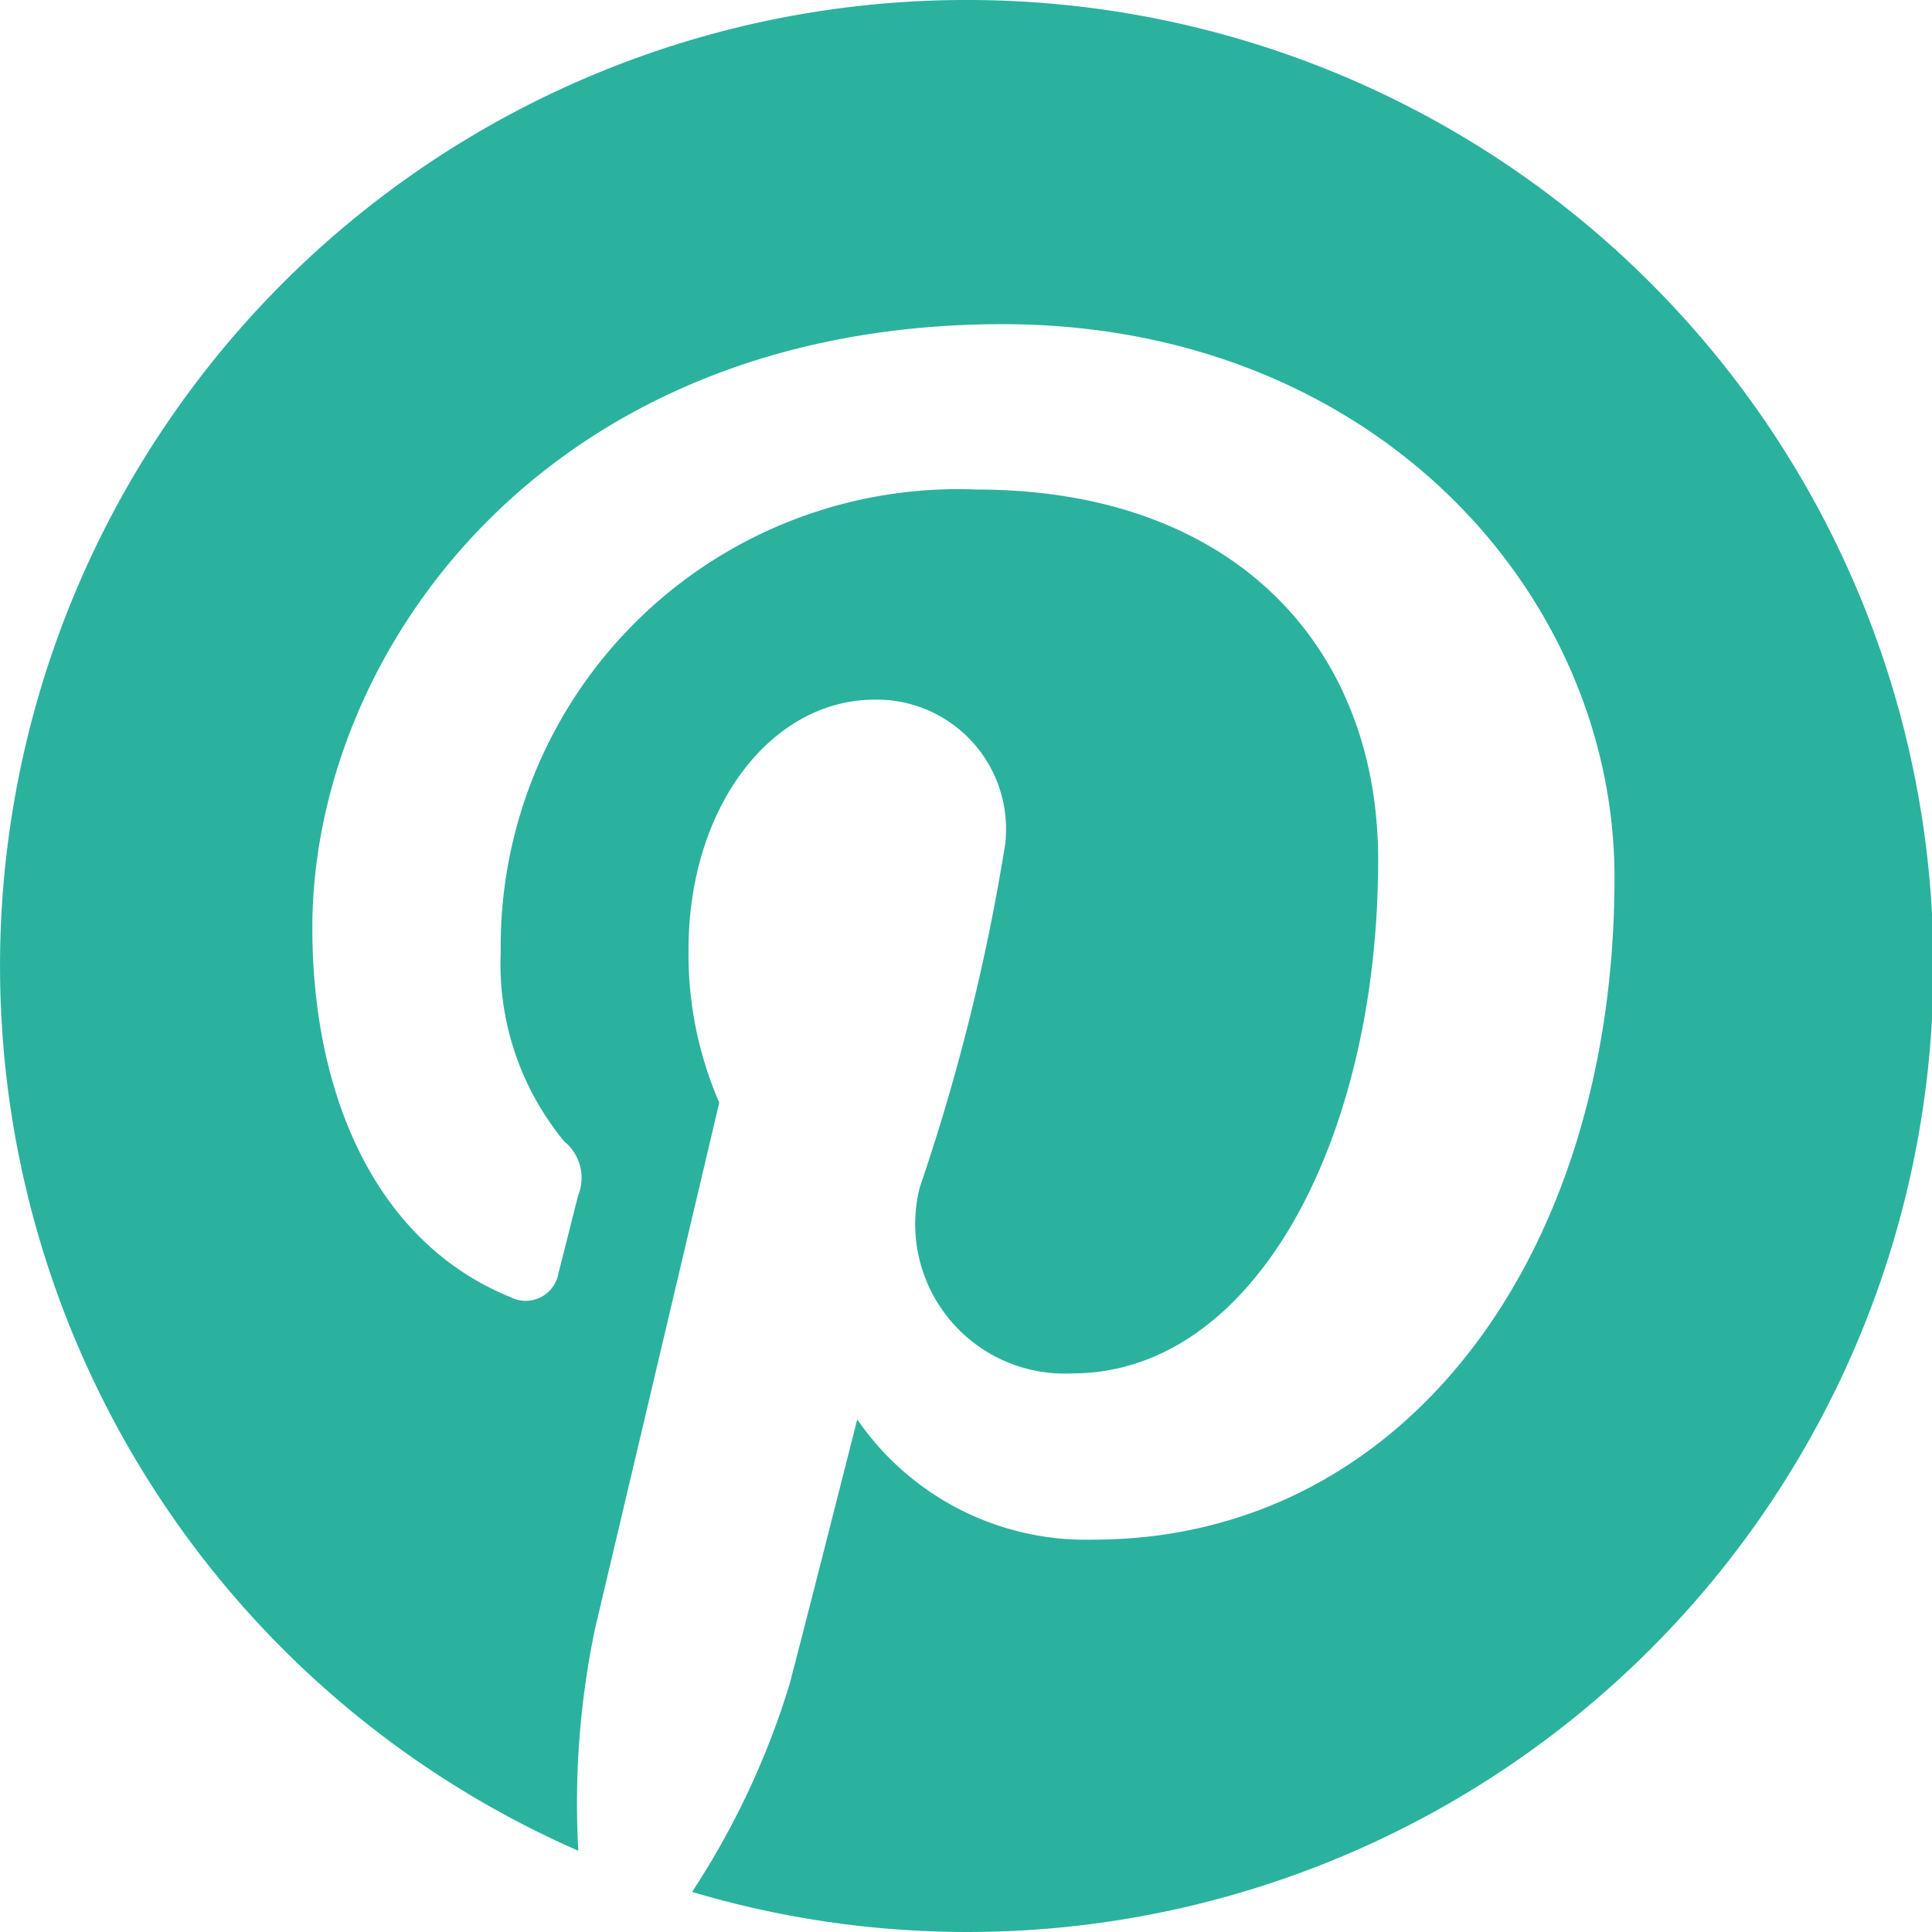
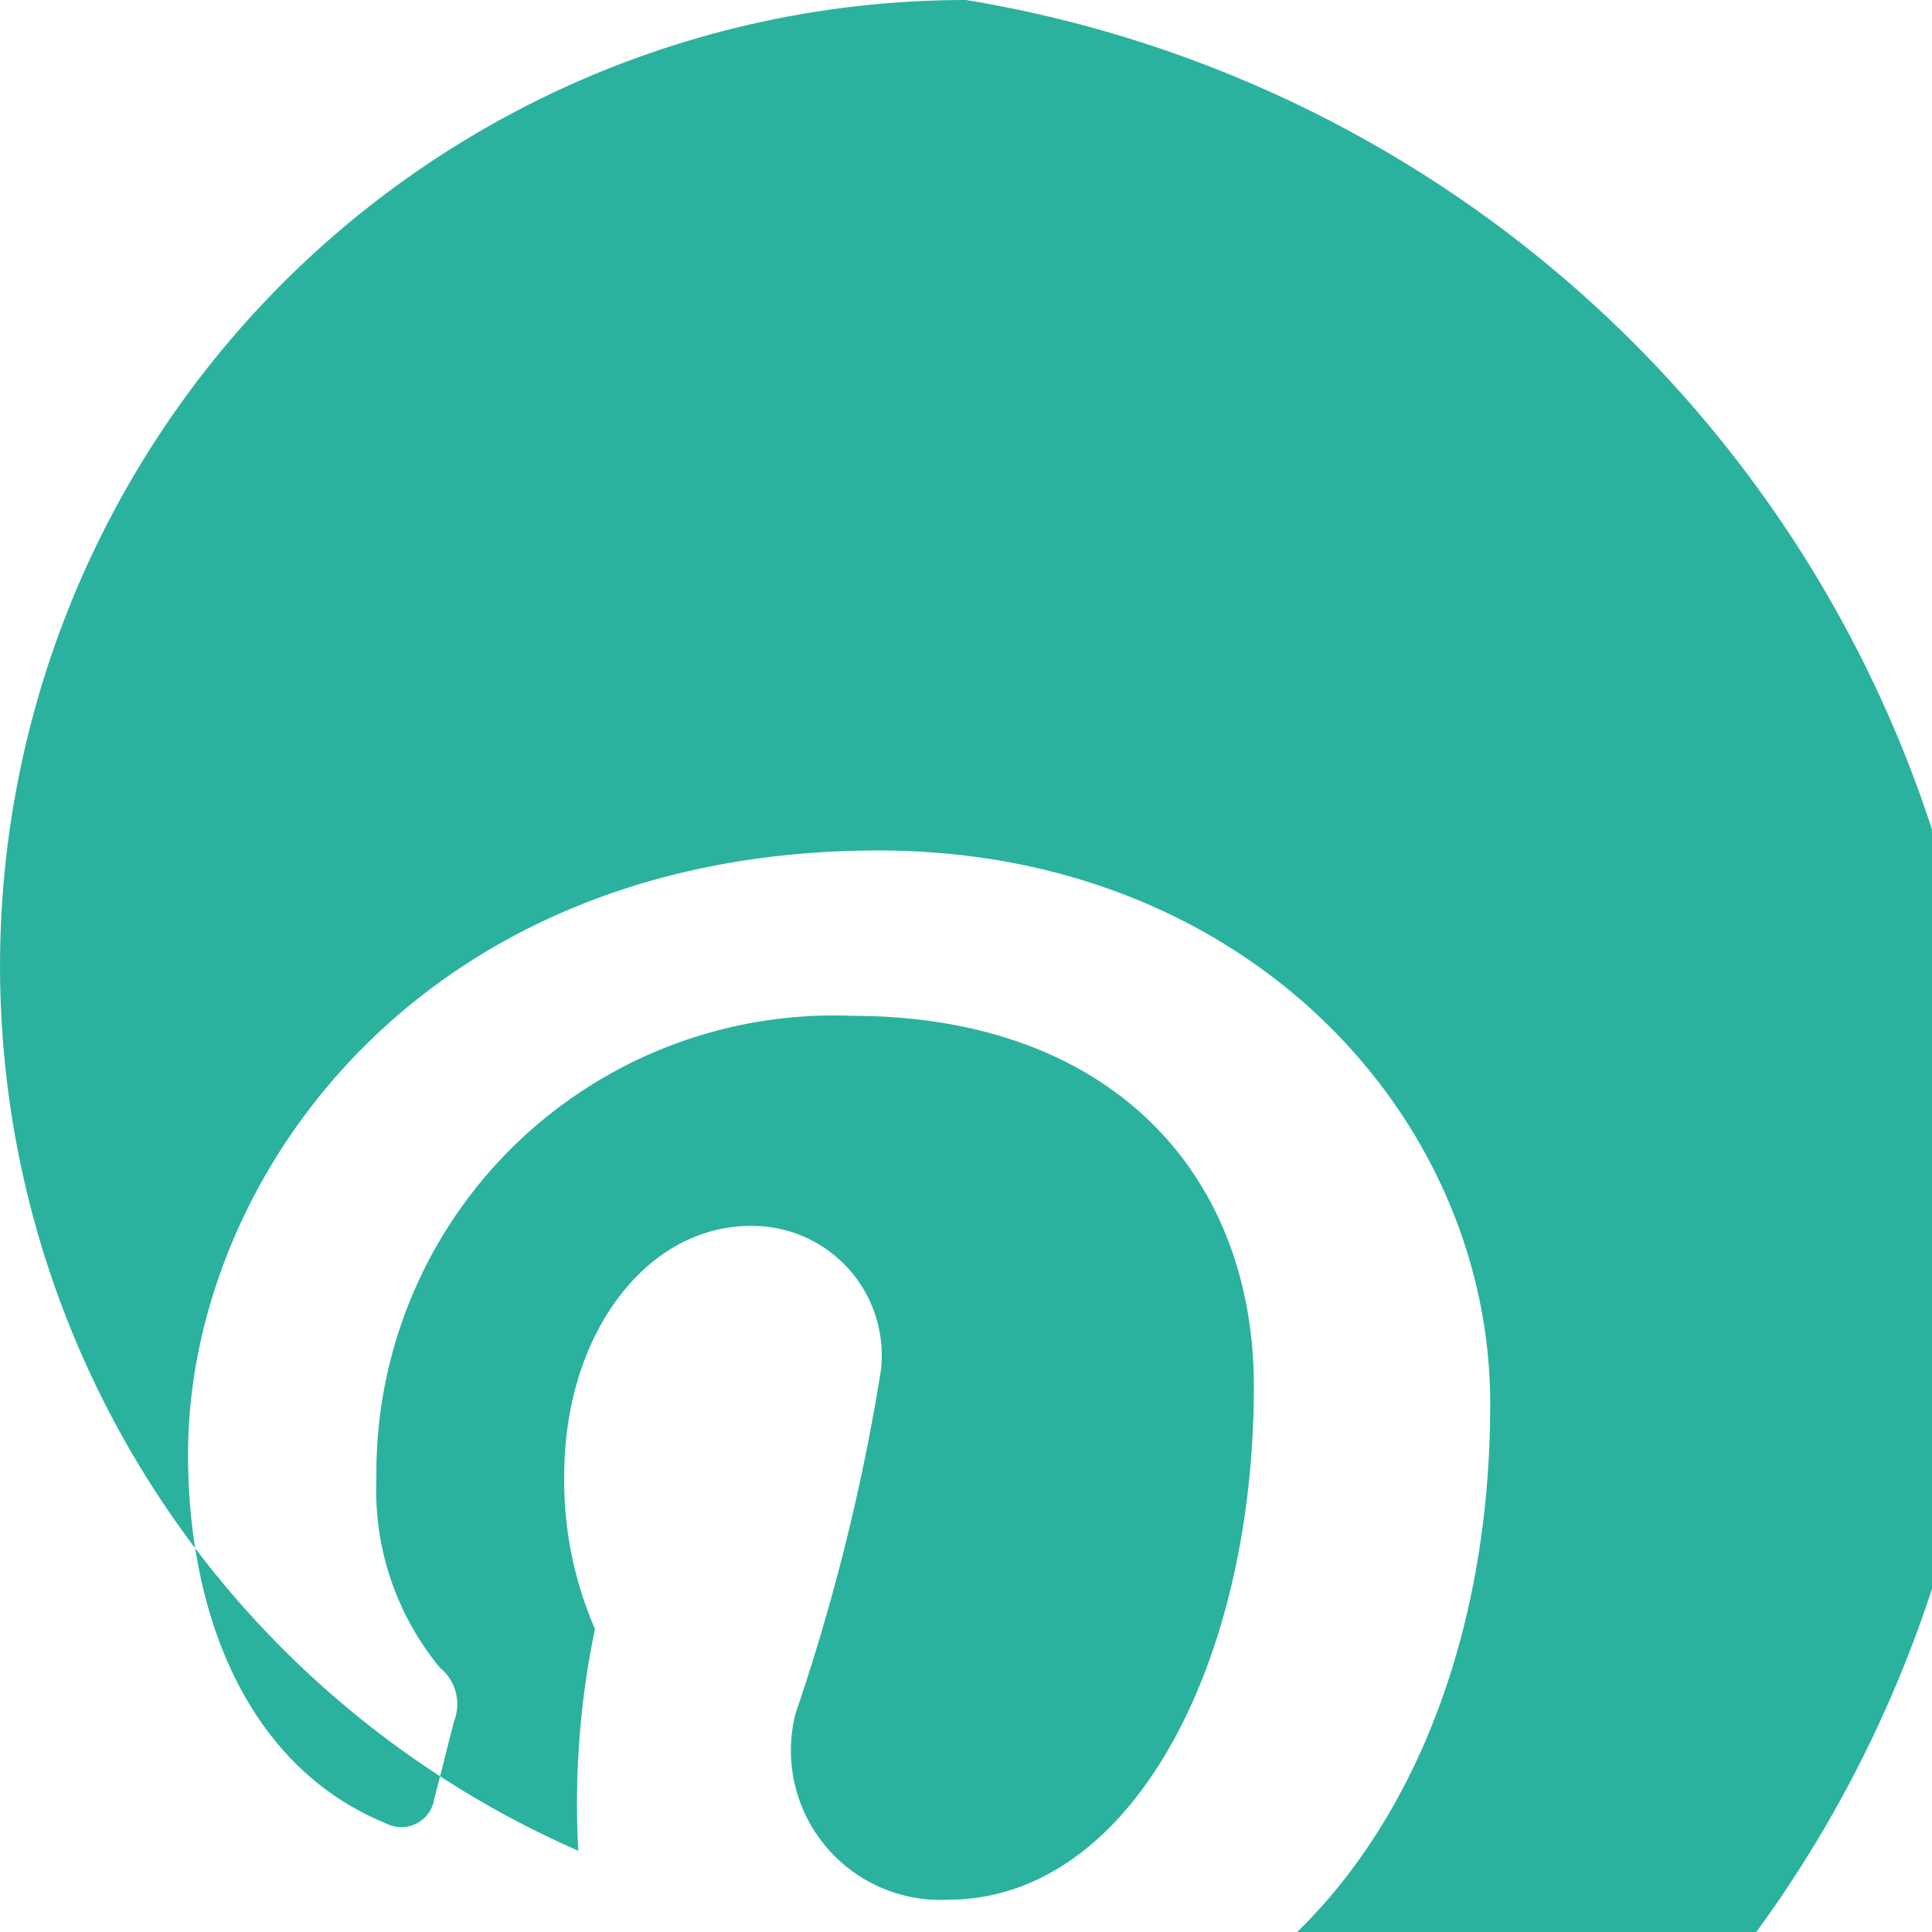
<svg xmlns="http://www.w3.org/2000/svg" viewBox="0 0 24 24">
-   <path d="M12 0a12 12 0 0 0-4.816 22.991 10.62 10.62 0 0 1 .207-2.756c.231-.974 1.544-6.538 1.544-6.538a4.621 4.621 0 0 1-.382-1.9c0-1.778 1.032-3.106 2.314-3.106a1.608 1.608 0 0 1 1.619 1.8 25.843 25.843 0 0 1-1.06 4.258 1.857 1.857 0 0 0 1.894 2.312c2.273 0 3.8-2.92 3.8-6.38 0-2.629-1.771-4.6-4.993-4.6a5.681 5.681 0 0 0-5.907 5.745 3.461 3.461 0 0 0 .79 2.354.582.582 0 0 1 .172.67c-.056.219-.189.752-.244.962a.413.413 0 0 1-.6.3c-1.678-.684-2.458-2.52-2.458-4.585 0-3.408 2.875-7.5 8.576-7.5 4.582 0 7.6 3.318 7.6 6.875 0 4.708-2.616 8.224-6.476 8.224a3.444 3.444 0 0 1-2.931-1.494s-.7 2.764-.844 3.3a10.011 10.011 0 0 1-1.208 2.57A12 12 0 1 0 12 0" fill="#2bb29e" fill-rule="evenodd" />
+   <path d="M12 0a12 12 0 0 0-4.816 22.991 10.62 10.62 0 0 1 .207-2.756a4.621 4.621 0 0 1-.382-1.9c0-1.778 1.032-3.106 2.314-3.106a1.608 1.608 0 0 1 1.619 1.8 25.843 25.843 0 0 1-1.06 4.258 1.857 1.857 0 0 0 1.894 2.312c2.273 0 3.8-2.92 3.8-6.38 0-2.629-1.771-4.6-4.993-4.6a5.681 5.681 0 0 0-5.907 5.745 3.461 3.461 0 0 0 .79 2.354.582.582 0 0 1 .172.67c-.056.219-.189.752-.244.962a.413.413 0 0 1-.6.3c-1.678-.684-2.458-2.52-2.458-4.585 0-3.408 2.875-7.5 8.576-7.5 4.582 0 7.6 3.318 7.6 6.875 0 4.708-2.616 8.224-6.476 8.224a3.444 3.444 0 0 1-2.931-1.494s-.7 2.764-.844 3.3a10.011 10.011 0 0 1-1.208 2.57A12 12 0 1 0 12 0" fill="#2bb29e" fill-rule="evenodd" />
</svg>